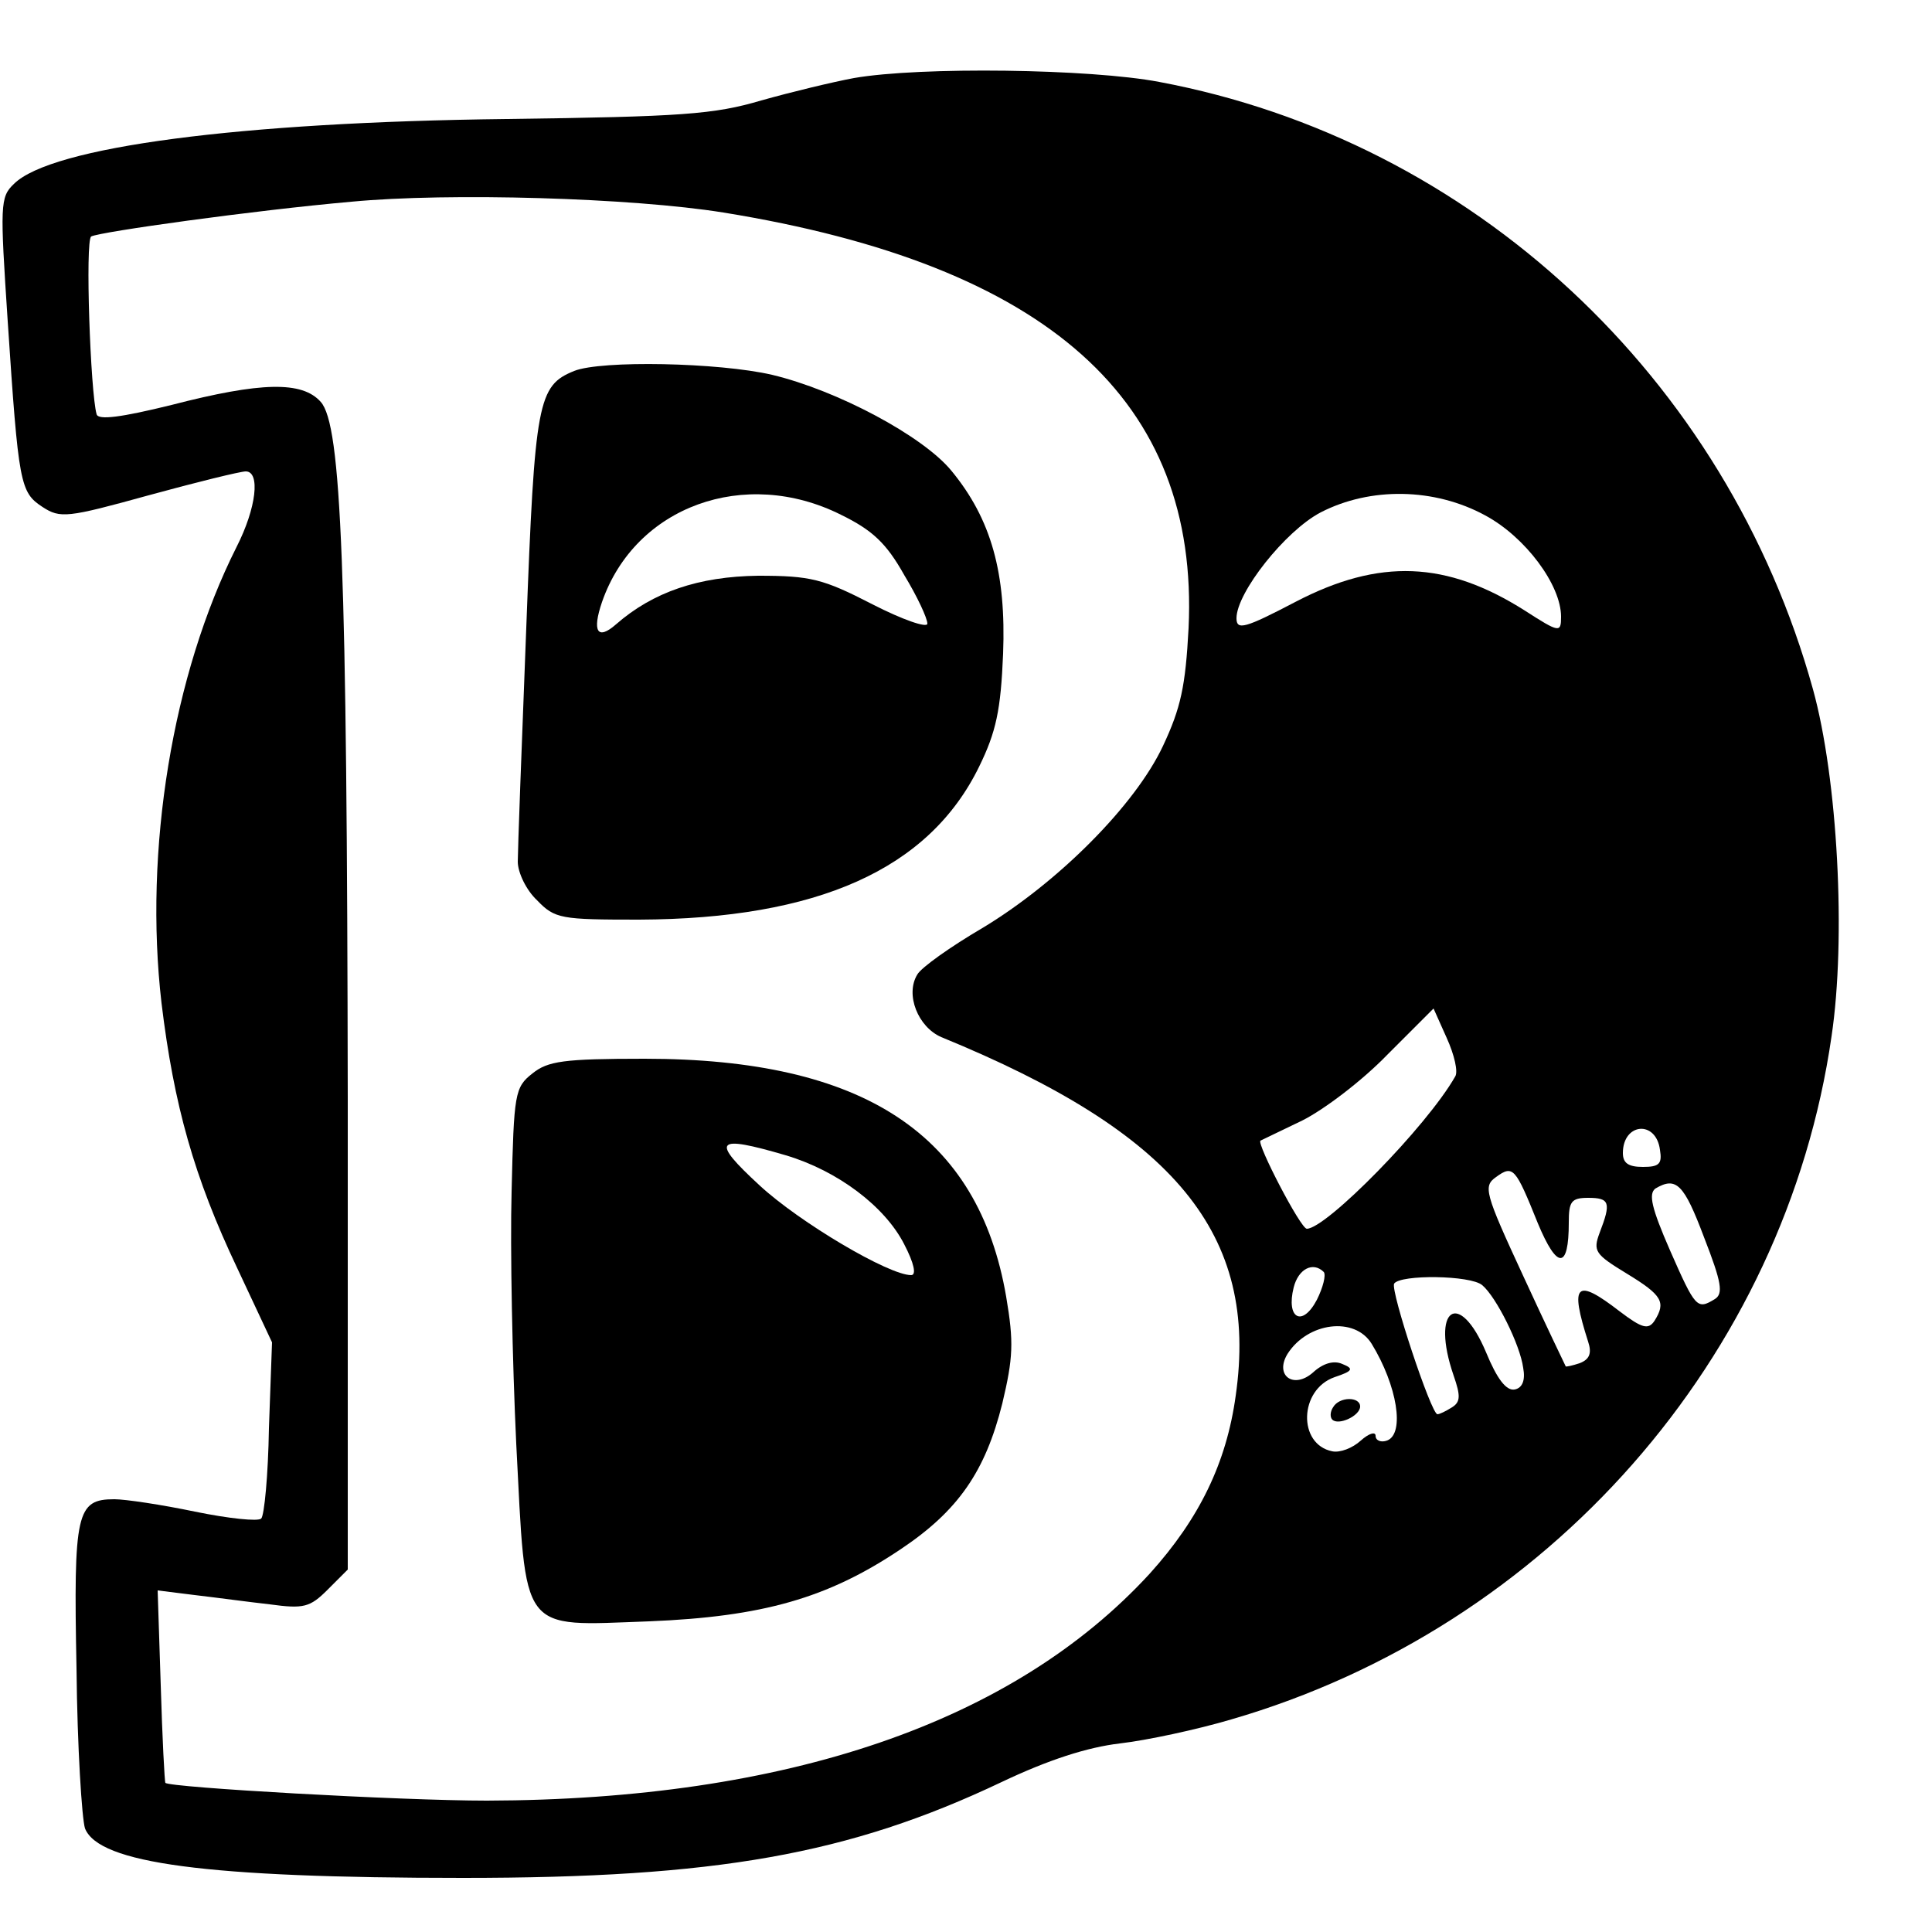
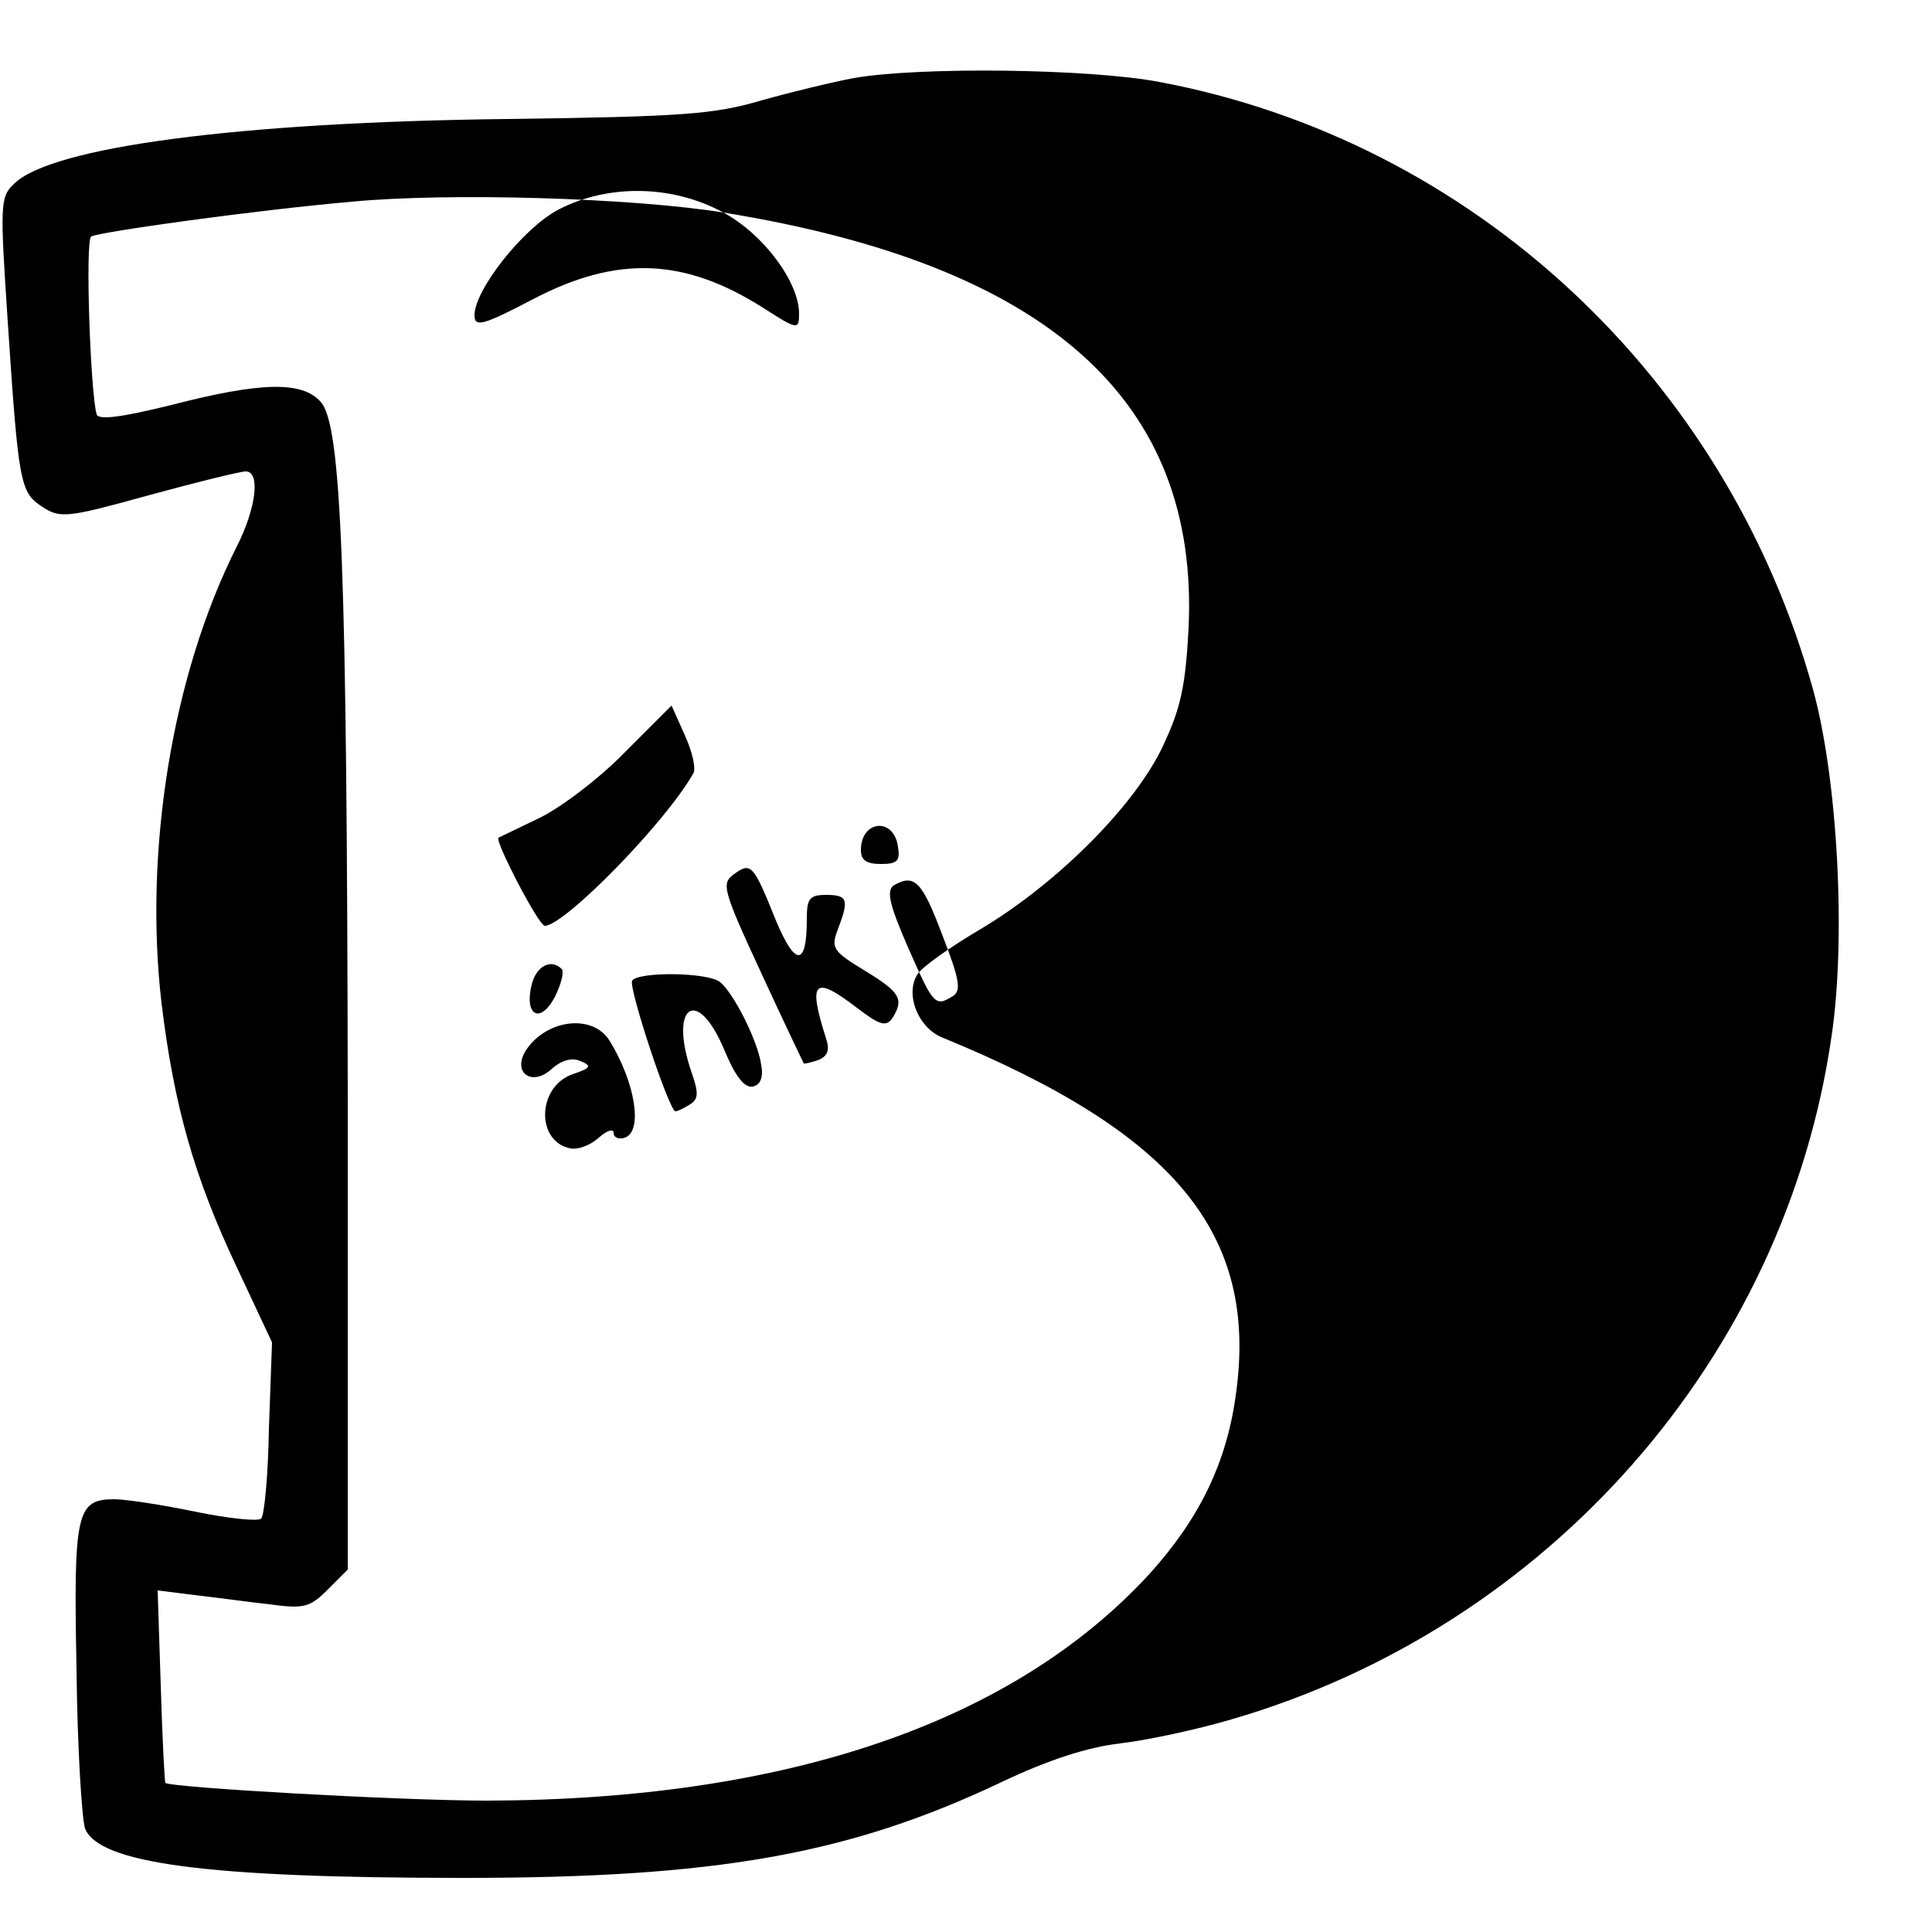
<svg xmlns="http://www.w3.org/2000/svg" version="1.0" width="250pt" height="250pt" viewBox="0 0 250 250" preserveAspectRatio="xMidYMid meet">
  <g transform="translate(0,250) scale(0.1,-0.1)" fill="#000000" stroke="none">
-     <path d="M1105 2399 c-27 -5 -81 -18 -120 -29 -61 -18 -102 -21 -330 -24 -344 -4 -589 -36 -637 -84 -18 -17 -18 -27 -8 -178 14 -211 16 -221 45 -240 23 -15 32 -14 137 15 62 17 119 31 126 31 19 0 14 -47 -12 -98 -83 -165 -120 -392 -97 -590 16 -132 42 -225 98 -343 l45 -96 -4 -111 c-1 -61 -6 -113 -10 -117 -4 -4 -42 0 -86 9 -43 9 -90 16 -104 16 -49 0 -53 -17 -49 -219 1 -102 7 -195 11 -207 18 -45 156 -64 489 -64 327 0 499 30 697 124 61 29 111 45 153 50 35 4 100 18 144 31 410 119 717 468 777 884 19 127 8 333 -24 449 -112 404 -441 710 -846 786 -89 17 -309 20 -395 5z m-169 -174 c420 -68 616 -243 602 -538 -4 -75 -10 -103 -33 -152 -36 -77 -136 -177 -234 -236 -41 -24 -79 -51 -84 -60 -16 -26 1 -68 31 -81 303 -124 411 -255 381 -464 -12 -87 -47 -159 -111 -230 -177 -193 -470 -293 -858 -294 -112 0 -411 17 -416 23 -1 1 -4 58 -6 126 l-4 123 48 -6 c26 -3 70 -9 97 -12 44 -6 52 -4 75 19 l26 26 0 608 c-1 688 -8 873 -35 903 -24 27 -77 26 -193 -4 -65 -16 -95 -20 -97 -12 -8 28 -15 225 -7 230 11 6 212 34 337 45 126 12 363 5 481 -14z m986 -392 c52 -28 98 -90 98 -131 0 -21 -2 -21 -47 8 -101 64 -188 68 -297 11 -65 -34 -76 -37 -76 -21 0 33 63 113 109 137 64 33 147 32 213 -4z m-39 -726 c-37 -65 -167 -197 -192 -197 -8 0 -65 110 -60 114 2 1 27 13 54 26 28 14 77 51 110 85 l60 60 17 -38 c10 -22 15 -44 11 -50z m265 -95 c3 -18 -1 -22 -22 -22 -19 0 -26 5 -26 18 0 39 43 43 48 4z m-158 -95 c25 -60 40 -60 40 1 0 27 3 32 25 32 28 0 30 -6 15 -45 -9 -24 -6 -28 35 -53 46 -28 51 -37 36 -61 -8 -12 -16 -10 -45 12 -57 44 -65 36 -41 -39 5 -15 2 -23 -11 -28 -9 -3 -18 -5 -18 -4 -1 2 -26 54 -55 117 -50 108 -52 116 -35 128 22 16 25 12 54 -60z m215 -18 c23 -59 25 -73 14 -80 -23 -14 -25 -12 -58 63 -24 55 -28 73 -19 80 27 16 37 6 63 -63z m-492 -45 c3 -4 -1 -20 -9 -36 -19 -36 -40 -24 -30 16 6 24 25 34 39 20z m205 -17 c18 -15 49 -77 53 -107 3 -16 -1 -26 -11 -28 -11 -2 -23 14 -37 48 -35 83 -72 57 -42 -30 9 -26 9 -34 -2 -41 -8 -5 -16 -9 -19 -9 -8 0 -61 160 -56 169 8 12 99 11 114 -2z m-143 -76 c33 -54 43 -116 20 -125 -8 -3 -15 0 -15 6 0 6 -9 3 -19 -6 -11 -10 -27 -16 -37 -14 -45 9 -43 80 3 96 24 8 25 11 10 17 -11 5 -25 1 -38 -11 -25 -22 -50 -4 -33 24 26 41 87 49 109 13z" />
-     <path d="M743 2020 c-47 -19 -51 -39 -62 -332 -6 -153 -11 -289 -11 -303 0 -14 11 -37 25 -50 23 -24 31 -25 132 -25 231 1 375 65 440 198 22 45 28 73 31 146 4 104 -15 174 -67 237 -37 45 -148 104 -232 124 -69 16 -221 19 -256 5z m345 -186 c41 -20 59 -37 82 -78 17 -28 30 -56 30 -63 0 -6 -32 5 -71 25 -64 33 -80 37 -148 37 -77 -1 -136 -21 -184 -63 -24 -21 -31 -9 -18 29 43 124 185 175 309 113z" />
-     <path d="M689 1111 c-23 -18 -24 -26 -27 -153 -2 -73 1 -220 6 -326 13 -249 3 -236 172 -230 147 6 231 30 325 93 75 50 110 101 132 189 14 59 15 79 5 138 -36 210 -184 308 -468 308 -105 0 -125 -3 -145 -19z m328 -106 c67 -20 128 -66 153 -115 13 -25 16 -40 9 -40 -29 0 -144 68 -196 116 -64 59 -58 66 34 39z" />
-     <path d="M1725 679 c-4 -6 -4 -13 -1 -16 8 -8 36 5 36 17 0 13 -27 13 -35 -1z" />
+     <path d="M1105 2399 c-27 -5 -81 -18 -120 -29 -61 -18 -102 -21 -330 -24 -344 -4 -589 -36 -637 -84 -18 -17 -18 -27 -8 -178 14 -211 16 -221 45 -240 23 -15 32 -14 137 15 62 17 119 31 126 31 19 0 14 -47 -12 -98 -83 -165 -120 -392 -97 -590 16 -132 42 -225 98 -343 l45 -96 -4 -111 c-1 -61 -6 -113 -10 -117 -4 -4 -42 0 -86 9 -43 9 -90 16 -104 16 -49 0 -53 -17 -49 -219 1 -102 7 -195 11 -207 18 -45 156 -64 489 -64 327 0 499 30 697 124 61 29 111 45 153 50 35 4 100 18 144 31 410 119 717 468 777 884 19 127 8 333 -24 449 -112 404 -441 710 -846 786 -89 17 -309 20 -395 5z m-169 -174 c420 -68 616 -243 602 -538 -4 -75 -10 -103 -33 -152 -36 -77 -136 -177 -234 -236 -41 -24 -79 -51 -84 -60 -16 -26 1 -68 31 -81 303 -124 411 -255 381 -464 -12 -87 -47 -159 -111 -230 -177 -193 -470 -293 -858 -294 -112 0 -411 17 -416 23 -1 1 -4 58 -6 126 l-4 123 48 -6 c26 -3 70 -9 97 -12 44 -6 52 -4 75 19 l26 26 0 608 c-1 688 -8 873 -35 903 -24 27 -77 26 -193 -4 -65 -16 -95 -20 -97 -12 -8 28 -15 225 -7 230 11 6 212 34 337 45 126 12 363 5 481 -14z c52 -28 98 -90 98 -131 0 -21 -2 -21 -47 8 -101 64 -188 68 -297 11 -65 -34 -76 -37 -76 -21 0 33 63 113 109 137 64 33 147 32 213 -4z m-39 -726 c-37 -65 -167 -197 -192 -197 -8 0 -65 110 -60 114 2 1 27 13 54 26 28 14 77 51 110 85 l60 60 17 -38 c10 -22 15 -44 11 -50z m265 -95 c3 -18 -1 -22 -22 -22 -19 0 -26 5 -26 18 0 39 43 43 48 4z m-158 -95 c25 -60 40 -60 40 1 0 27 3 32 25 32 28 0 30 -6 15 -45 -9 -24 -6 -28 35 -53 46 -28 51 -37 36 -61 -8 -12 -16 -10 -45 12 -57 44 -65 36 -41 -39 5 -15 2 -23 -11 -28 -9 -3 -18 -5 -18 -4 -1 2 -26 54 -55 117 -50 108 -52 116 -35 128 22 16 25 12 54 -60z m215 -18 c23 -59 25 -73 14 -80 -23 -14 -25 -12 -58 63 -24 55 -28 73 -19 80 27 16 37 6 63 -63z m-492 -45 c3 -4 -1 -20 -9 -36 -19 -36 -40 -24 -30 16 6 24 25 34 39 20z m205 -17 c18 -15 49 -77 53 -107 3 -16 -1 -26 -11 -28 -11 -2 -23 14 -37 48 -35 83 -72 57 -42 -30 9 -26 9 -34 -2 -41 -8 -5 -16 -9 -19 -9 -8 0 -61 160 -56 169 8 12 99 11 114 -2z m-143 -76 c33 -54 43 -116 20 -125 -8 -3 -15 0 -15 6 0 6 -9 3 -19 -6 -11 -10 -27 -16 -37 -14 -45 9 -43 80 3 96 24 8 25 11 10 17 -11 5 -25 1 -38 -11 -25 -22 -50 -4 -33 24 26 41 87 49 109 13z" />
  </g>
</svg>